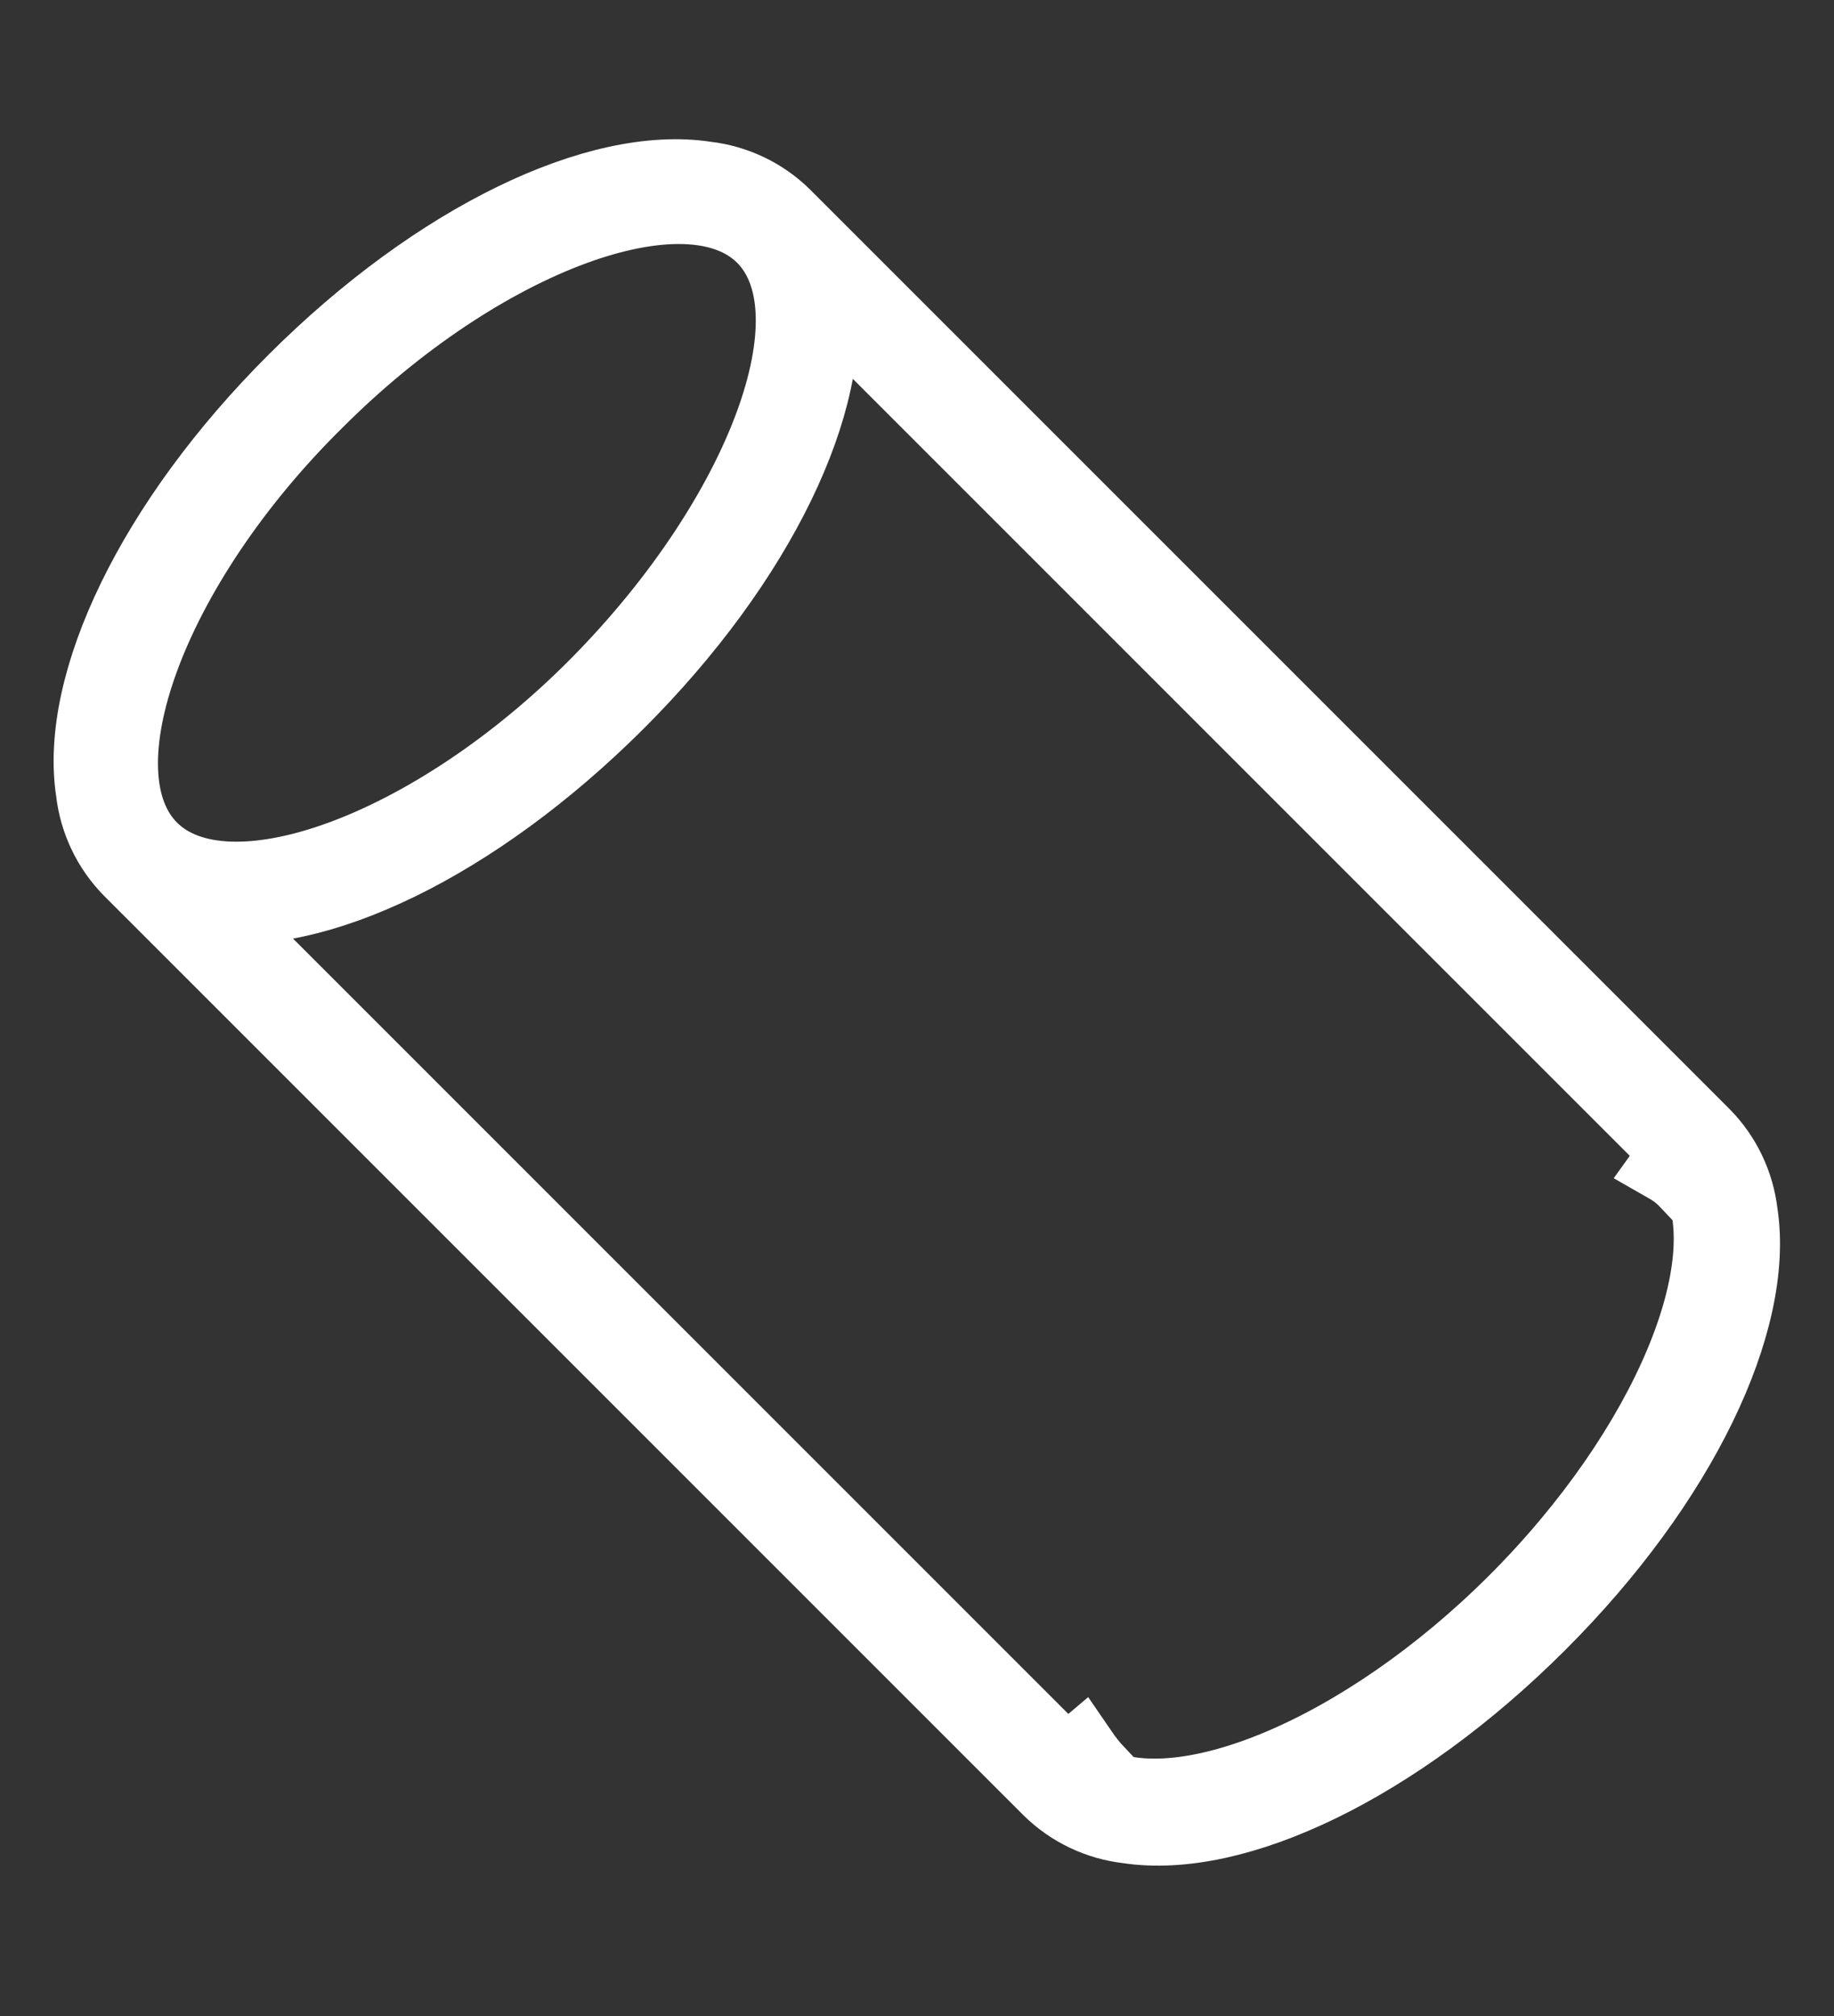
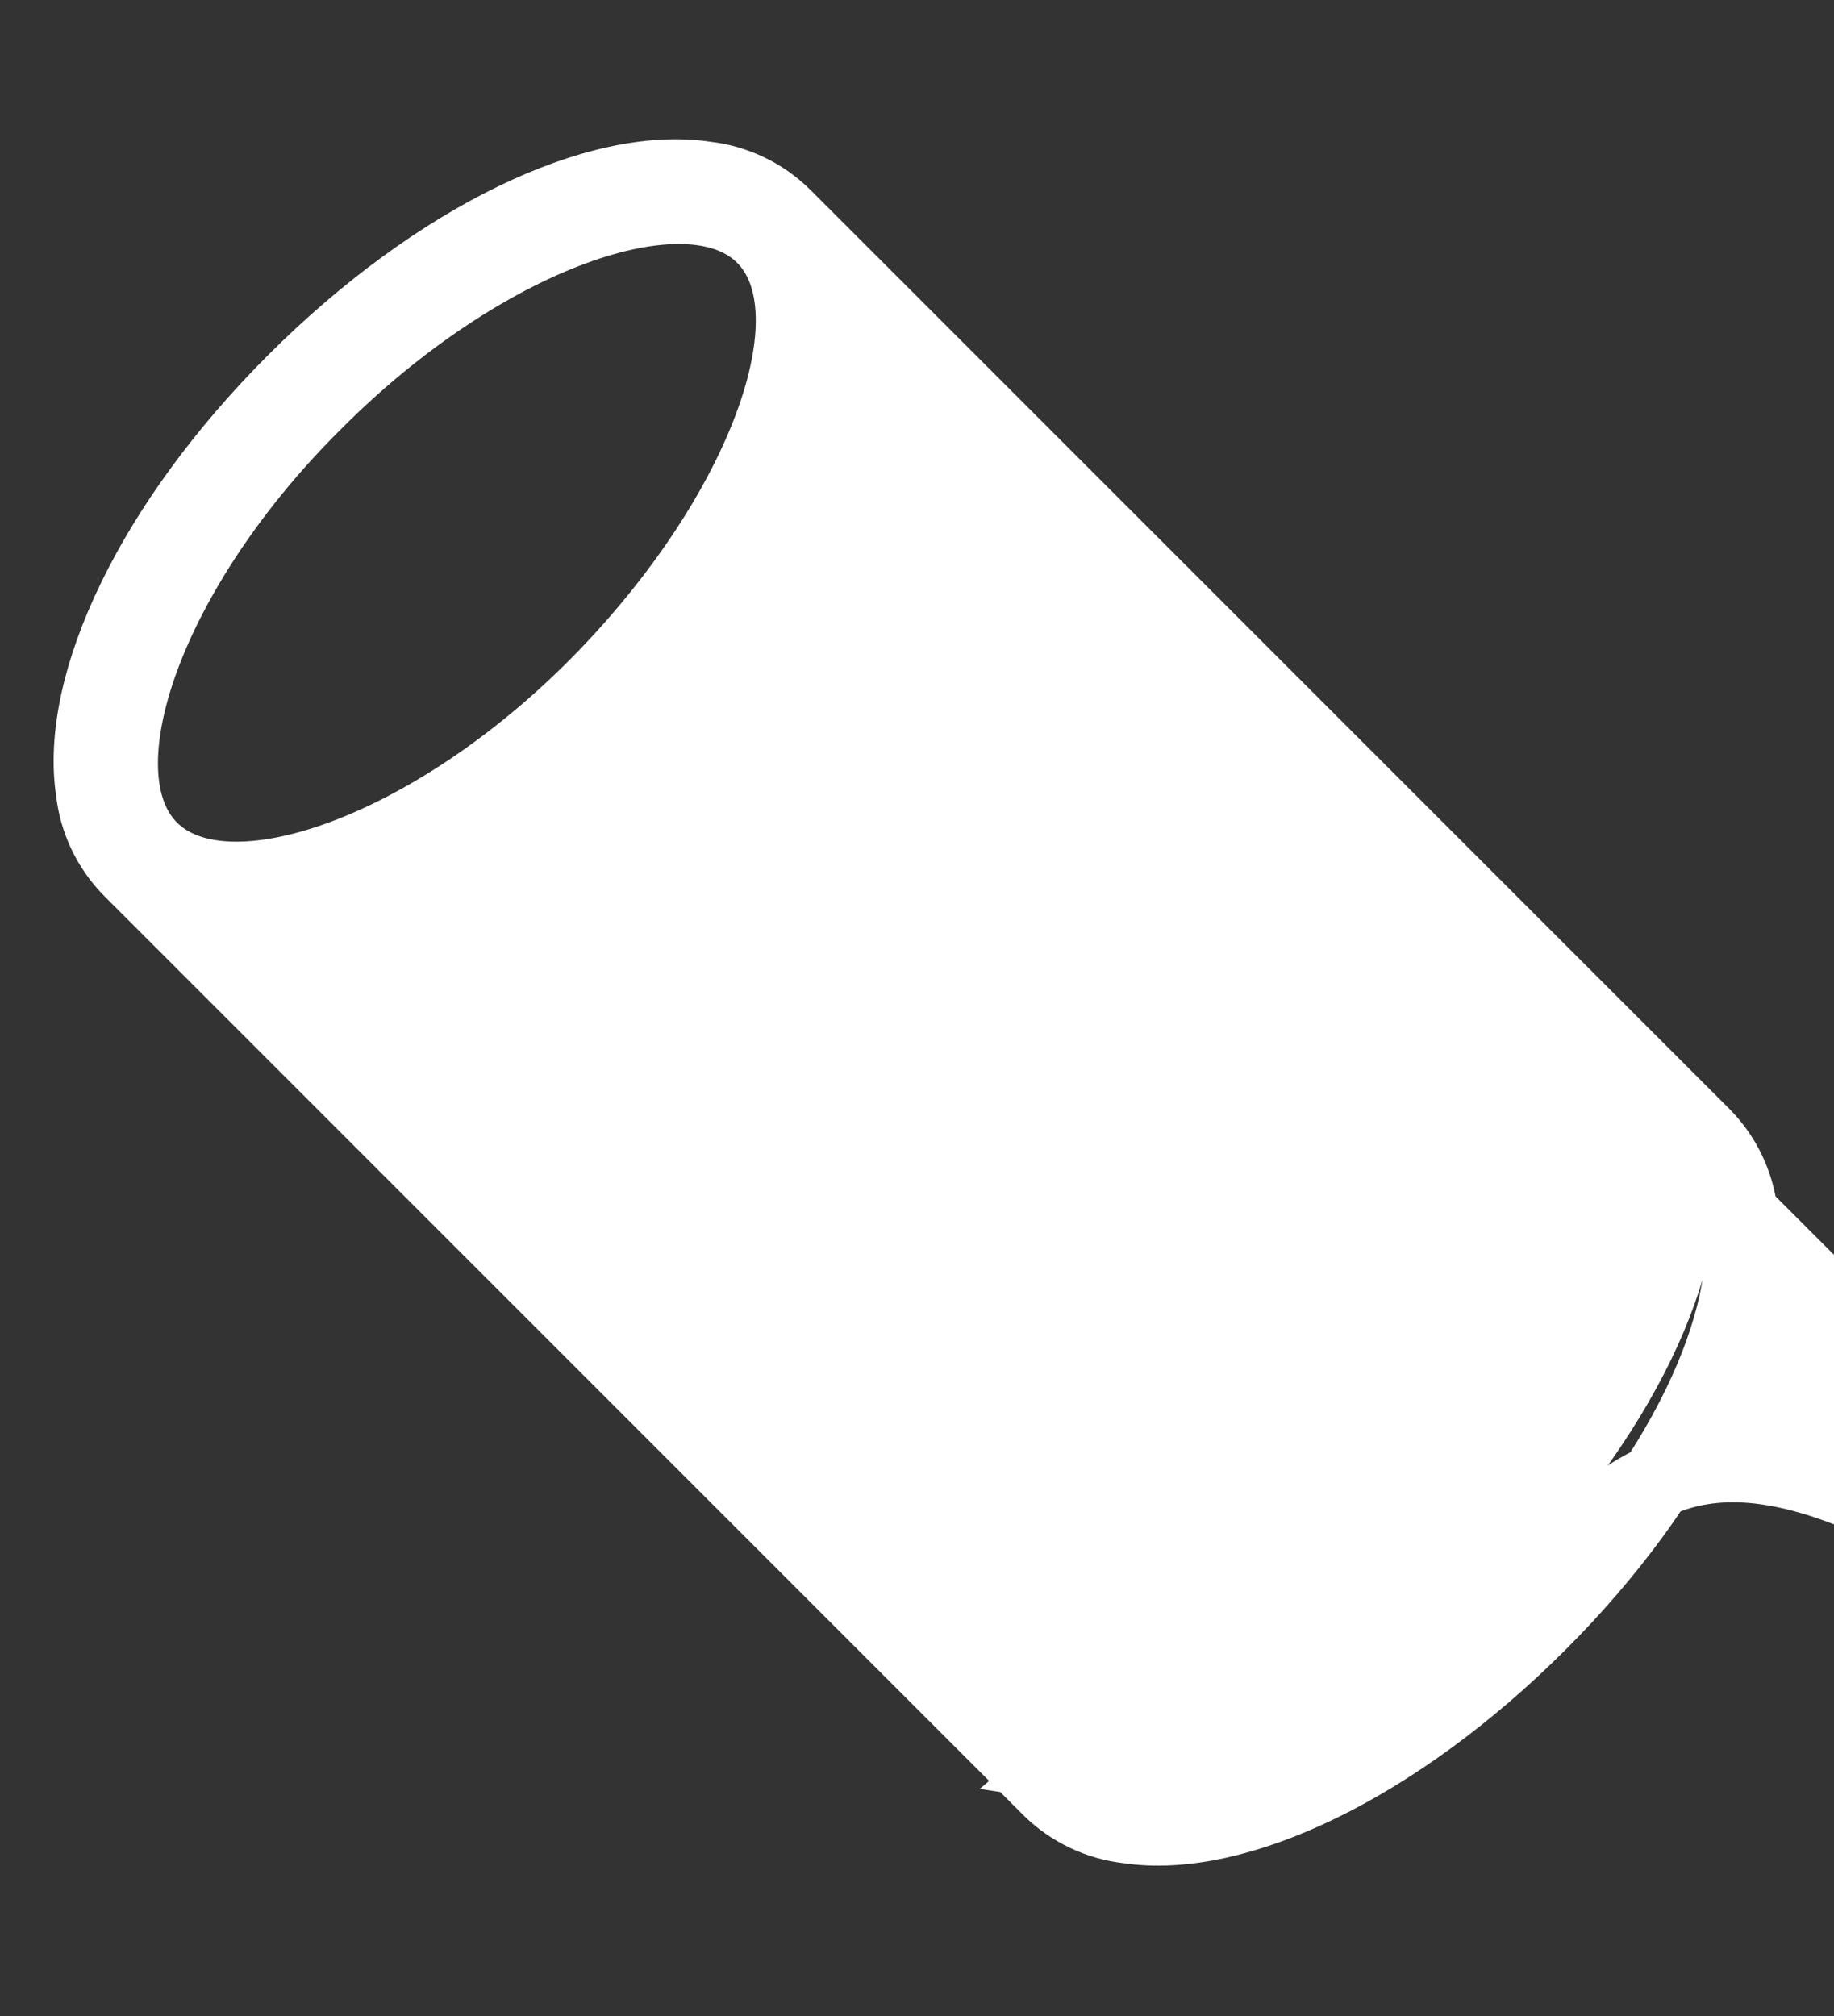
<svg xmlns="http://www.w3.org/2000/svg" version="1.1" id="Camada_1" x="0px" y="0px" viewBox="0 0 49.28 54.17" style="enable-background:new 0 0 49.28 54.17;" xml:space="preserve">
  <rect x="0" y="0" width="49.28" height="54.17" fill="#333333" stroke="none" />
  <style>
	.st0{fill:#FFFFFF;stroke:#FFFFFF;stroke-width:2;stroke-miterlimit:10;}
</style>
-   <path id="Caminho_3" class="st0" d="M18.96,4.8c-2.88-0.44-7.2,1.61-11.03,5.43S2.06,18.38,2.5,21.26c0.09,0.79,0.44,1.53,1,2.1  l24.71,24.71c0.57,0.56,1.31,0.91,2.1,1c2.88,0.44,7.2-1.61,11.03-5.43s5.87-8.15,5.43-11.03c-0.09-0.79-0.44-1.53-1-2.1L21.06,5.8  C20.49,5.24,19.75,4.89,18.96,4.8z M8.49,10.79c4.43-4.44,9.97-6.48,12.02-4.44s0,7.53-4.43,12.02S6.1,24.86,4.05,22.81  S4,15.22,8.49,10.79z M40.73,43.03c-4.1,4.1-9.09,6.15-11.47,4.82l0.22-0.22c-0.16-0.17-0.31-0.36-0.44-0.55l-0.39,0.33l-23.1-23.1  c2.88,0.44,7.2-1.61,11.03-5.43s5.87-8.15,5.42-11.03l23.1,23.1l-0.28,0.39c0.21,0.12,0.39,0.27,0.55,0.44l0.22-0.22  C46.88,33.95,44.83,38.93,40.73,43.03z" />
+   <path id="Caminho_3" class="st0" d="M18.96,4.8c-2.88-0.44-7.2,1.61-11.03,5.43S2.06,18.38,2.5,21.26c0.09,0.79,0.44,1.53,1,2.1  l24.71,24.71c0.57,0.56,1.31,0.91,2.1,1c2.88,0.44,7.2-1.61,11.03-5.43s5.87-8.15,5.43-11.03c-0.09-0.79-0.44-1.53-1-2.1L21.06,5.8  C20.49,5.24,19.75,4.89,18.96,4.8z M8.49,10.79c4.43-4.44,9.97-6.48,12.02-4.44s0,7.53-4.43,12.02S6.1,24.86,4.05,22.81  S4,15.22,8.49,10.79z M40.73,43.03c-4.1,4.1-9.09,6.15-11.47,4.82l0.22-0.22c-0.16-0.17-0.31-0.36-0.44-0.55l-0.39,0.33c2.88,0.44,7.2-1.61,11.03-5.43s5.87-8.15,5.42-11.03l23.1,23.1l-0.28,0.39c0.21,0.12,0.39,0.27,0.55,0.44l0.22-0.22  C46.88,33.95,44.83,38.93,40.73,43.03z" />
</svg>